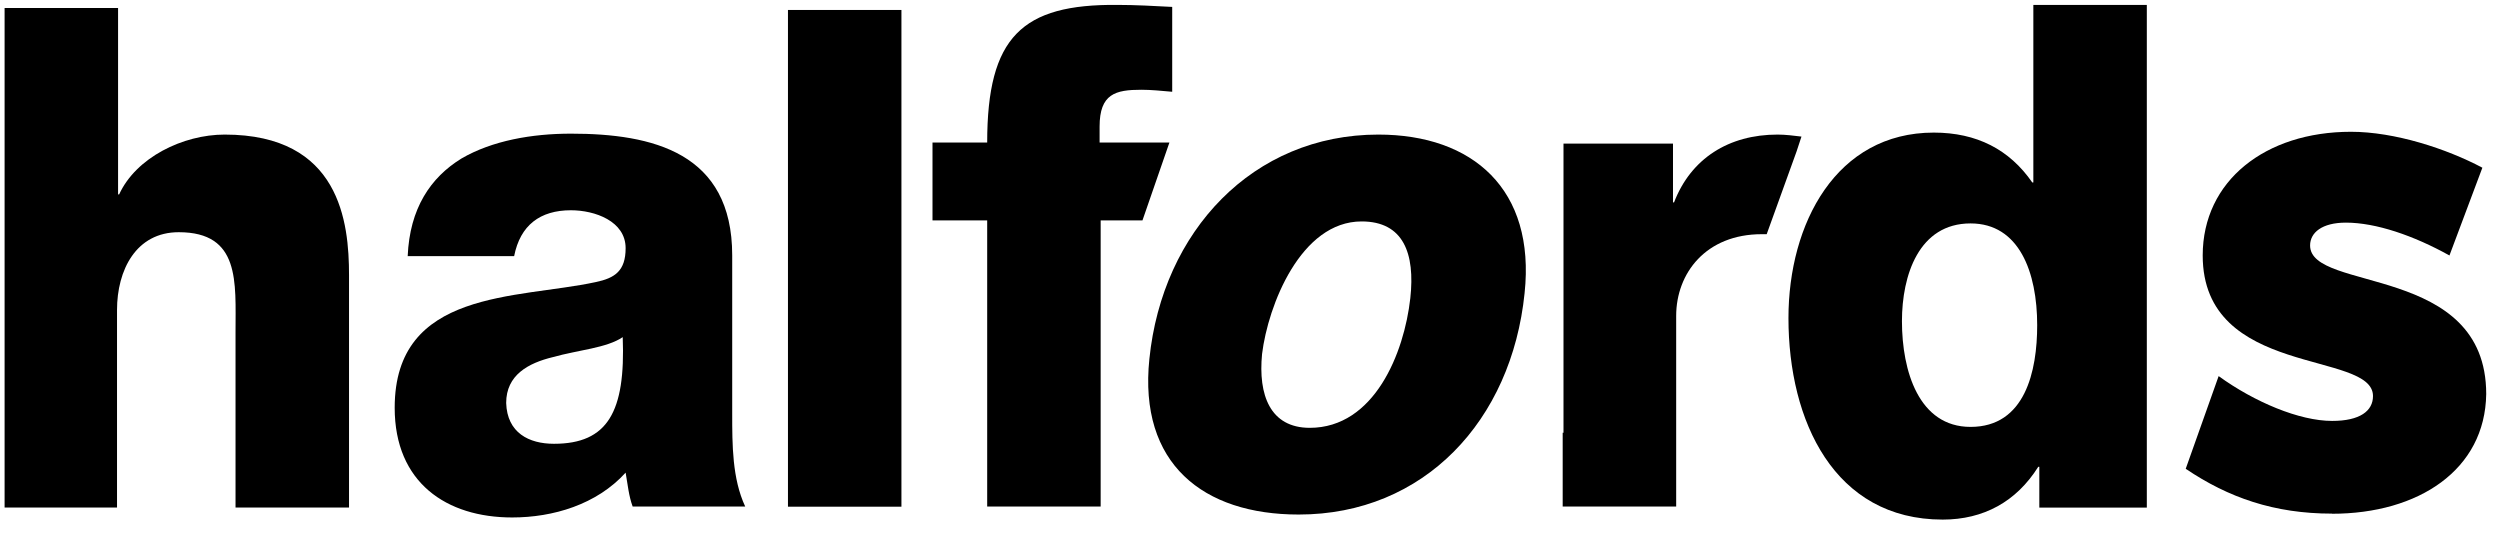
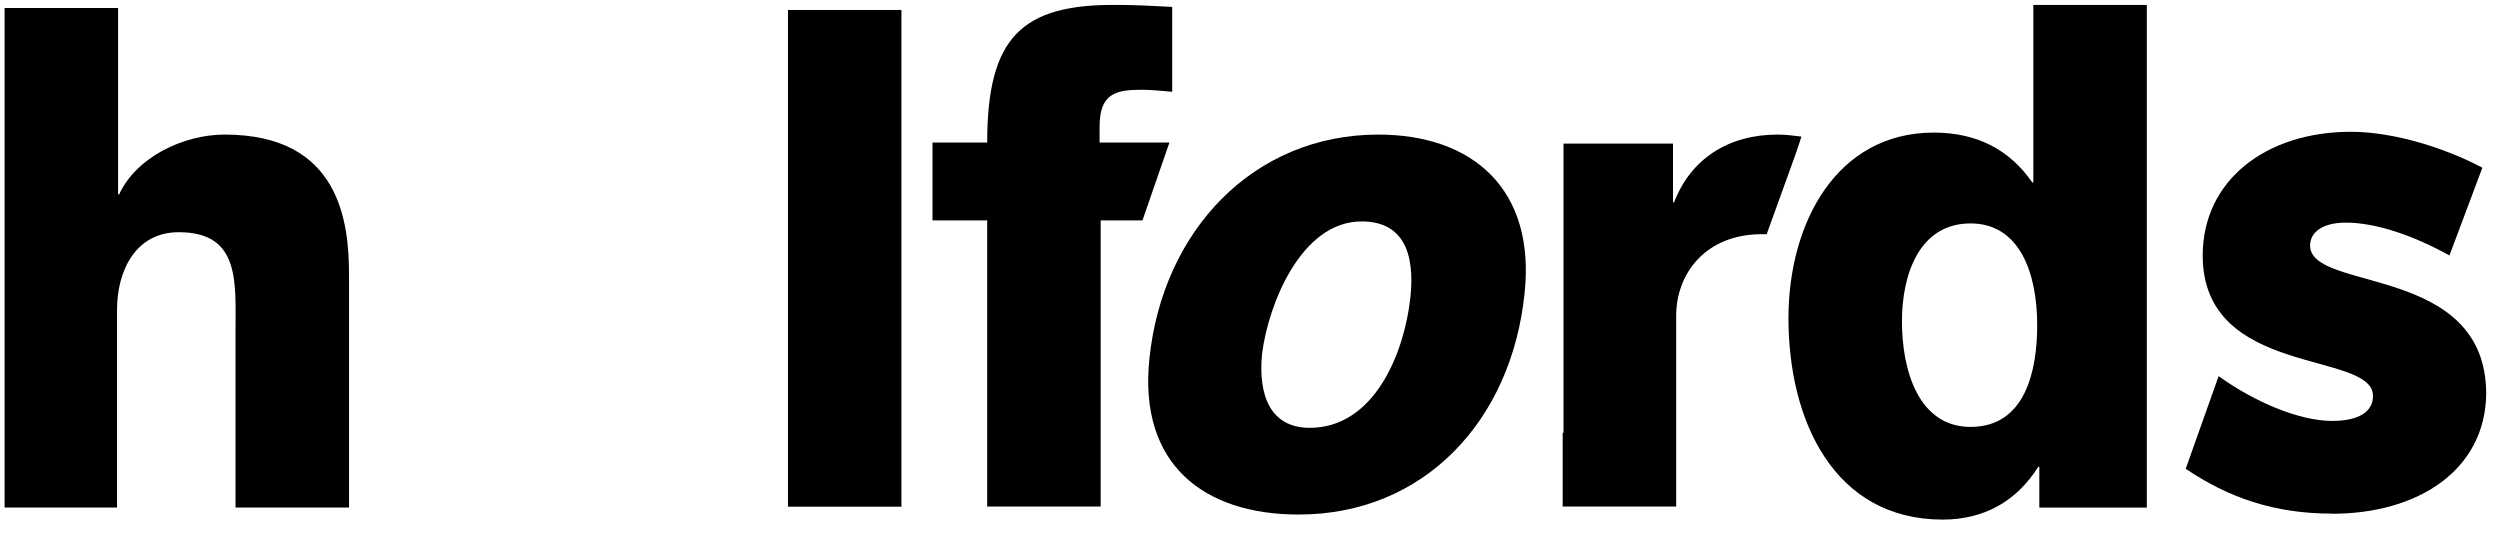
<svg xmlns="http://www.w3.org/2000/svg" width="136" height="29" viewBox="0 0 136 29" fill="none">
  <path d="M0.25 0.434H6.423V10.577H6.481C7.398 8.573 9.947 7.321 12.221 7.321C18.503 7.321 18.987 12.096 18.987 14.968V27.608H12.813V18.058C12.813 15.345 13.081 12.632 9.723 12.632C7.398 12.632 6.366 14.694 6.366 16.864V27.608H0.25V0.434Z" fill="black" />
-   <path d="M22.178 13.941C22.287 11.336 23.42 9.658 25.103 8.623C26.778 7.647 28.944 7.271 31.059 7.271C35.5 7.271 39.832 8.298 39.832 13.89V22.514C39.832 24.193 39.832 26.038 40.54 27.557H34.417C34.2 26.964 34.15 26.363 34.034 25.712C32.46 27.449 30.085 28.15 27.861 28.15C24.287 28.15 21.471 26.255 21.471 22.182C21.471 15.728 28.128 16.271 32.41 15.345C33.442 15.128 34.034 14.744 34.034 13.5C34.034 12.031 32.359 11.438 31.059 11.438C29.384 11.438 28.301 12.248 27.969 13.934H22.171L22.178 13.941ZM30.135 24.142C33.059 24.142 34.034 22.406 33.876 18.34C33.009 18.933 31.442 19.042 30.085 19.425C28.735 19.751 27.536 20.402 27.536 21.921C27.587 23.549 28.778 24.142 30.135 24.142Z" fill="black" />
  <path d="M49.038 0.542H42.865V27.564H49.038V0.542Z" fill="black" />
  <path d="M74.981 7.321C80.122 7.321 83.537 10.302 82.938 15.945C82.231 22.891 77.465 27.991 70.649 27.991C65.45 27.991 61.934 25.227 62.526 19.526C63.234 12.581 68.158 7.321 74.981 7.321ZM71.248 23.274C74.765 23.274 76.389 19.208 76.721 16.22C76.989 13.782 76.346 12.046 74.072 12.046C70.764 12.046 68.981 16.604 68.656 19.259C68.44 21.48 69.089 23.274 71.255 23.274" fill="black" />
  <path d="M59.818 7.755V6.887C59.818 5.1 60.685 4.883 62.093 4.883C62.634 4.883 63.176 4.941 63.768 4.992V0.376C62.793 0.325 61.768 0.267 60.793 0.267C55.594 0.217 53.703 2.004 53.703 7.755H50.728V11.988H53.703V27.557H59.876V11.988H62.151L63.616 7.755H59.818Z" fill="black" />
  <path d="M85.054 23.549V7.813H91.011V11.011H91.068C91.985 8.623 94.043 7.321 96.7 7.321C97.133 7.321 97.567 7.379 98 7.43L97.733 8.24L96.108 12.74H95.841C92.808 12.74 91.184 14.853 91.184 17.189V27.557H85.01V23.542H85.068L85.054 23.549Z" fill="black" />
  <path d="M116.787 27.615H110.939V25.394H110.881C109.69 27.289 107.906 28.266 105.682 28.266C99.783 28.266 97.292 22.898 97.292 17.305C97.292 12.154 99.892 7.213 105.199 7.213C107.531 7.213 109.314 8.131 110.556 9.926H110.614V0.267H116.787V27.615ZM103.466 17.472C103.466 20.185 104.383 23.223 107.199 23.223C110.174 23.223 110.823 20.185 110.823 17.689C110.823 14.816 109.849 12.154 107.199 12.154C104.383 12.154 103.466 14.976 103.466 17.472Z" fill="black" />
  <path d="M126.86 27.941C123.719 27.941 121.228 27.072 118.903 25.502L120.694 20.46C122.643 21.87 125.084 22.898 126.867 22.898C128.383 22.898 129.091 22.355 129.091 21.545C129.091 19.049 119.827 20.568 119.827 13.898C119.827 9.832 123.242 7.169 127.892 7.169C130.275 7.169 133.091 8.088 135.041 9.123L133.25 13.898C131.3 12.812 129.243 12.111 127.618 12.111C126.318 12.111 125.669 12.653 125.669 13.355C125.669 15.909 135.25 14.332 135.25 21.436C135.192 25.56 131.568 27.948 126.86 27.948" fill="black" />
</svg>